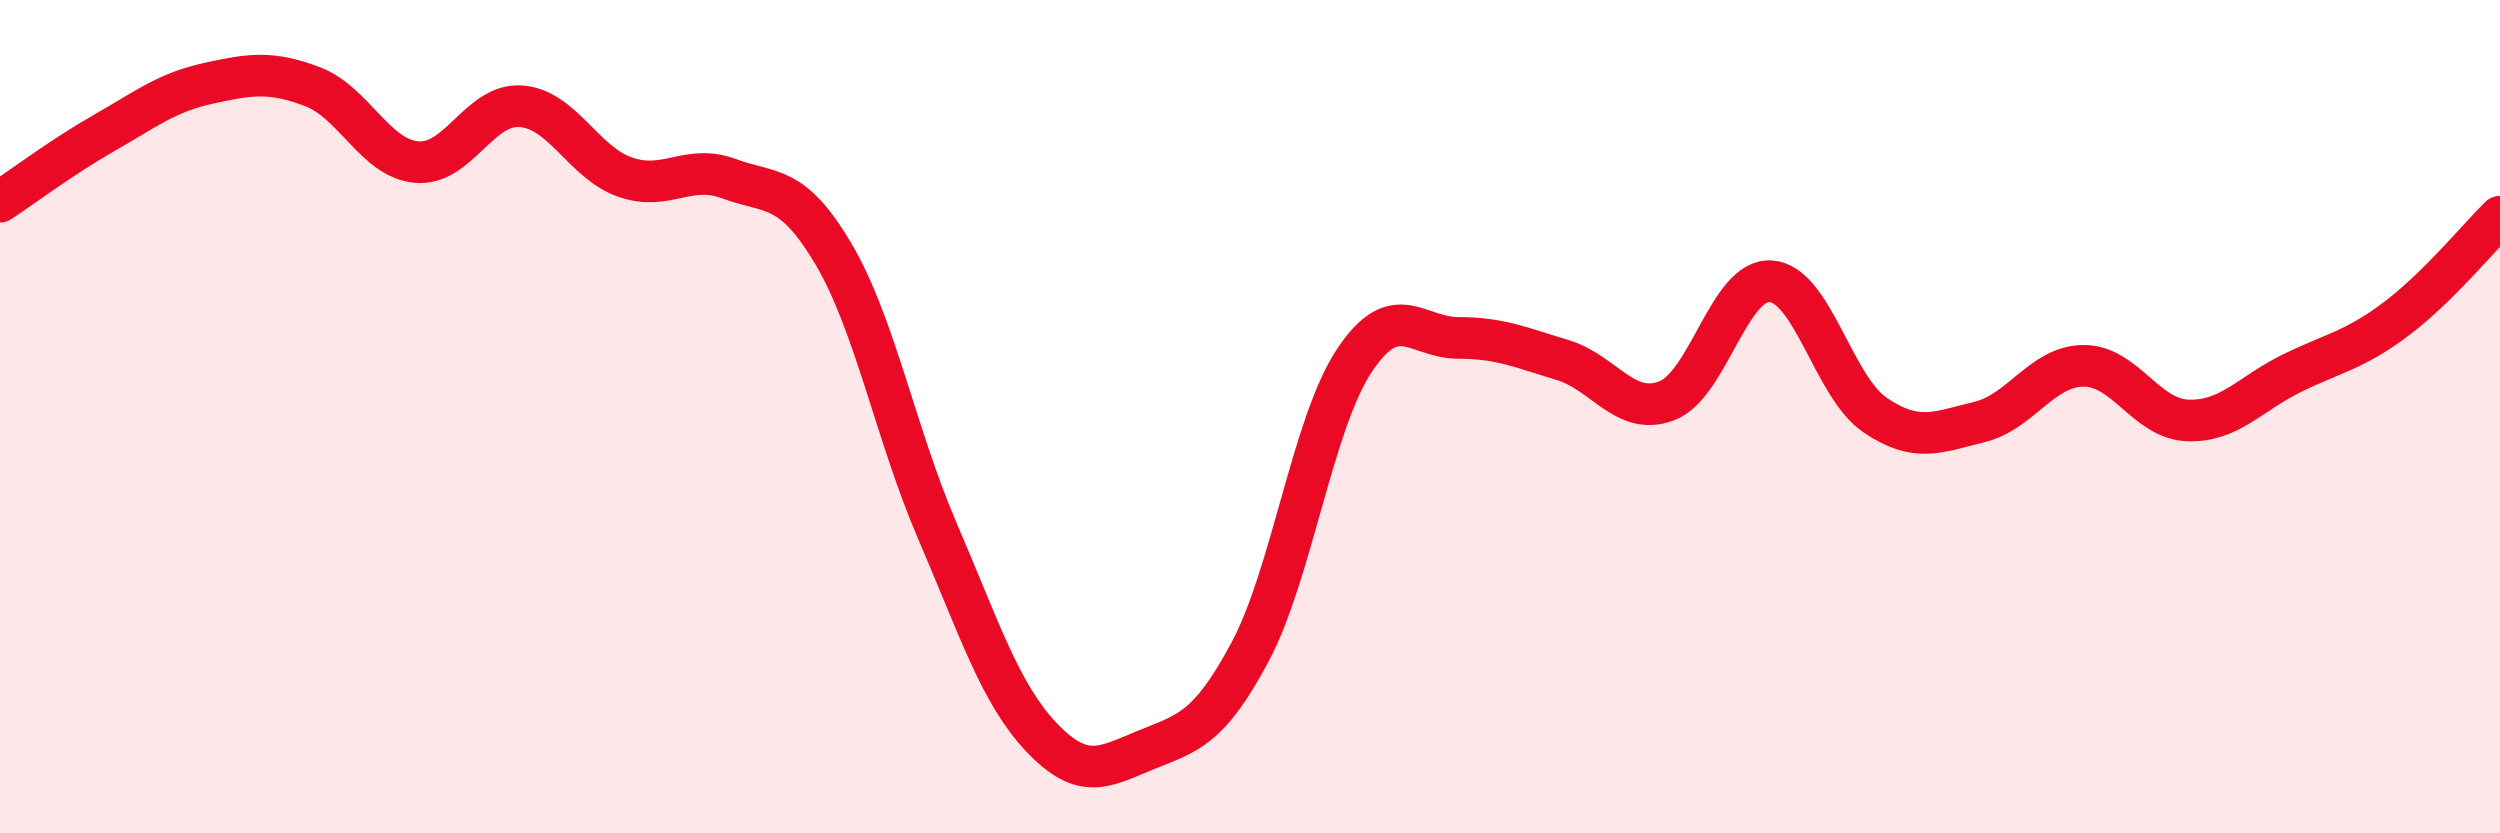
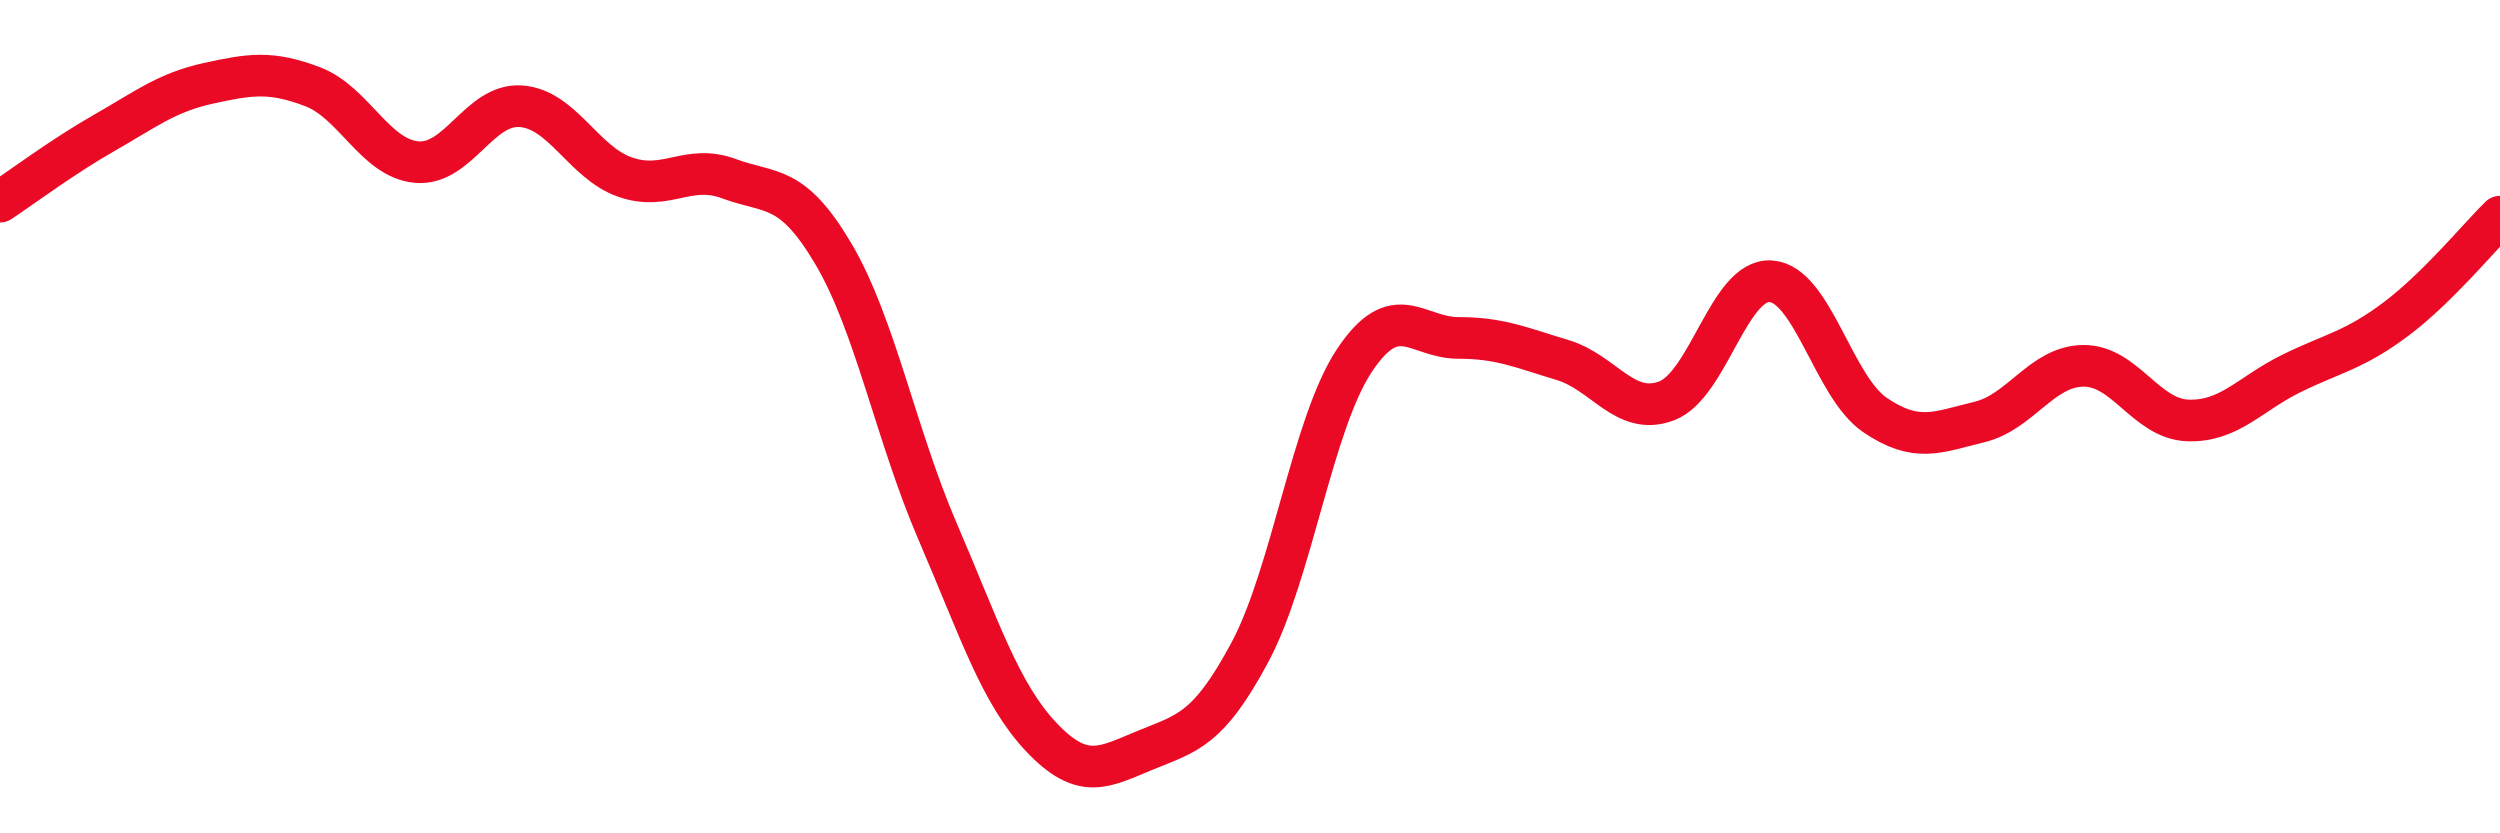
<svg xmlns="http://www.w3.org/2000/svg" width="60" height="20" viewBox="0 0 60 20">
-   <path d="M 0,4.84 C 0.5,4.51 1.5,3.76 2.5,3.19 C 3.5,2.62 4,2.22 5,2 C 6,1.78 6.5,1.7 7.5,2.08 C 8.5,2.46 9,3.8 10,3.89 C 11,3.98 11.5,2.48 12.5,2.55 C 13.5,2.62 14,3.9 15,4.25 C 16,4.6 16.5,3.92 17.5,4.29 C 18.5,4.66 19,4.4 20,6.09 C 21,7.78 21.5,10.43 22.5,12.75 C 23.5,15.07 24,16.65 25,17.7 C 26,18.75 26.5,18.41 27.5,18 C 28.5,17.59 29,17.52 30,15.65 C 31,13.78 31.5,10.17 32.5,8.66 C 33.5,7.15 34,8.11 35,8.11 C 36,8.11 36.5,8.34 37.5,8.64 C 38.5,8.94 39,10 40,9.62 C 41,9.24 41.5,6.68 42.5,6.75 C 43.5,6.82 44,9.28 45,9.96 C 46,10.64 46.5,10.37 47.5,10.13 C 48.5,9.89 49,8.79 50,8.78 C 51,8.77 51.5,10.05 52.5,10.09 C 53.5,10.13 54,9.45 55,8.96 C 56,8.47 56.5,8.41 57.5,7.66 C 58.5,6.91 59.5,5.69 60,5.2L60 20L0 20Z" fill="#EB0A25" opacity="0.1" stroke-linecap="round" stroke-linejoin="round" />
  <path d="M 0,4.84 C 0.5,4.51 1.5,3.76 2.5,3.19 C 3.5,2.62 4,2.22 5,2 C 6,1.78 6.5,1.7 7.5,2.08 C 8.5,2.46 9,3.8 10,3.89 C 11,3.98 11.5,2.48 12.5,2.55 C 13.5,2.62 14,3.9 15,4.25 C 16,4.6 16.5,3.92 17.5,4.29 C 18.5,4.66 19,4.4 20,6.09 C 21,7.78 21.5,10.43 22.5,12.75 C 23.5,15.07 24,16.65 25,17.7 C 26,18.75 26.5,18.41 27.5,18 C 28.5,17.59 29,17.52 30,15.65 C 31,13.78 31.5,10.17 32.5,8.66 C 33.5,7.15 34,8.11 35,8.11 C 36,8.11 36.5,8.34 37.5,8.64 C 38.5,8.94 39,10 40,9.62 C 41,9.24 41.5,6.68 42.5,6.75 C 43.5,6.82 44,9.28 45,9.96 C 46,10.64 46.5,10.37 47.5,10.13 C 48.5,9.89 49,8.79 50,8.78 C 51,8.77 51.5,10.05 52.5,10.09 C 53.5,10.13 54,9.45 55,8.96 C 56,8.47 56.5,8.41 57.5,7.66 C 58.5,6.91 59.5,5.69 60,5.2" stroke="#EB0A25" stroke-width="1" fill="none" stroke-linecap="round" stroke-linejoin="round" />
</svg>